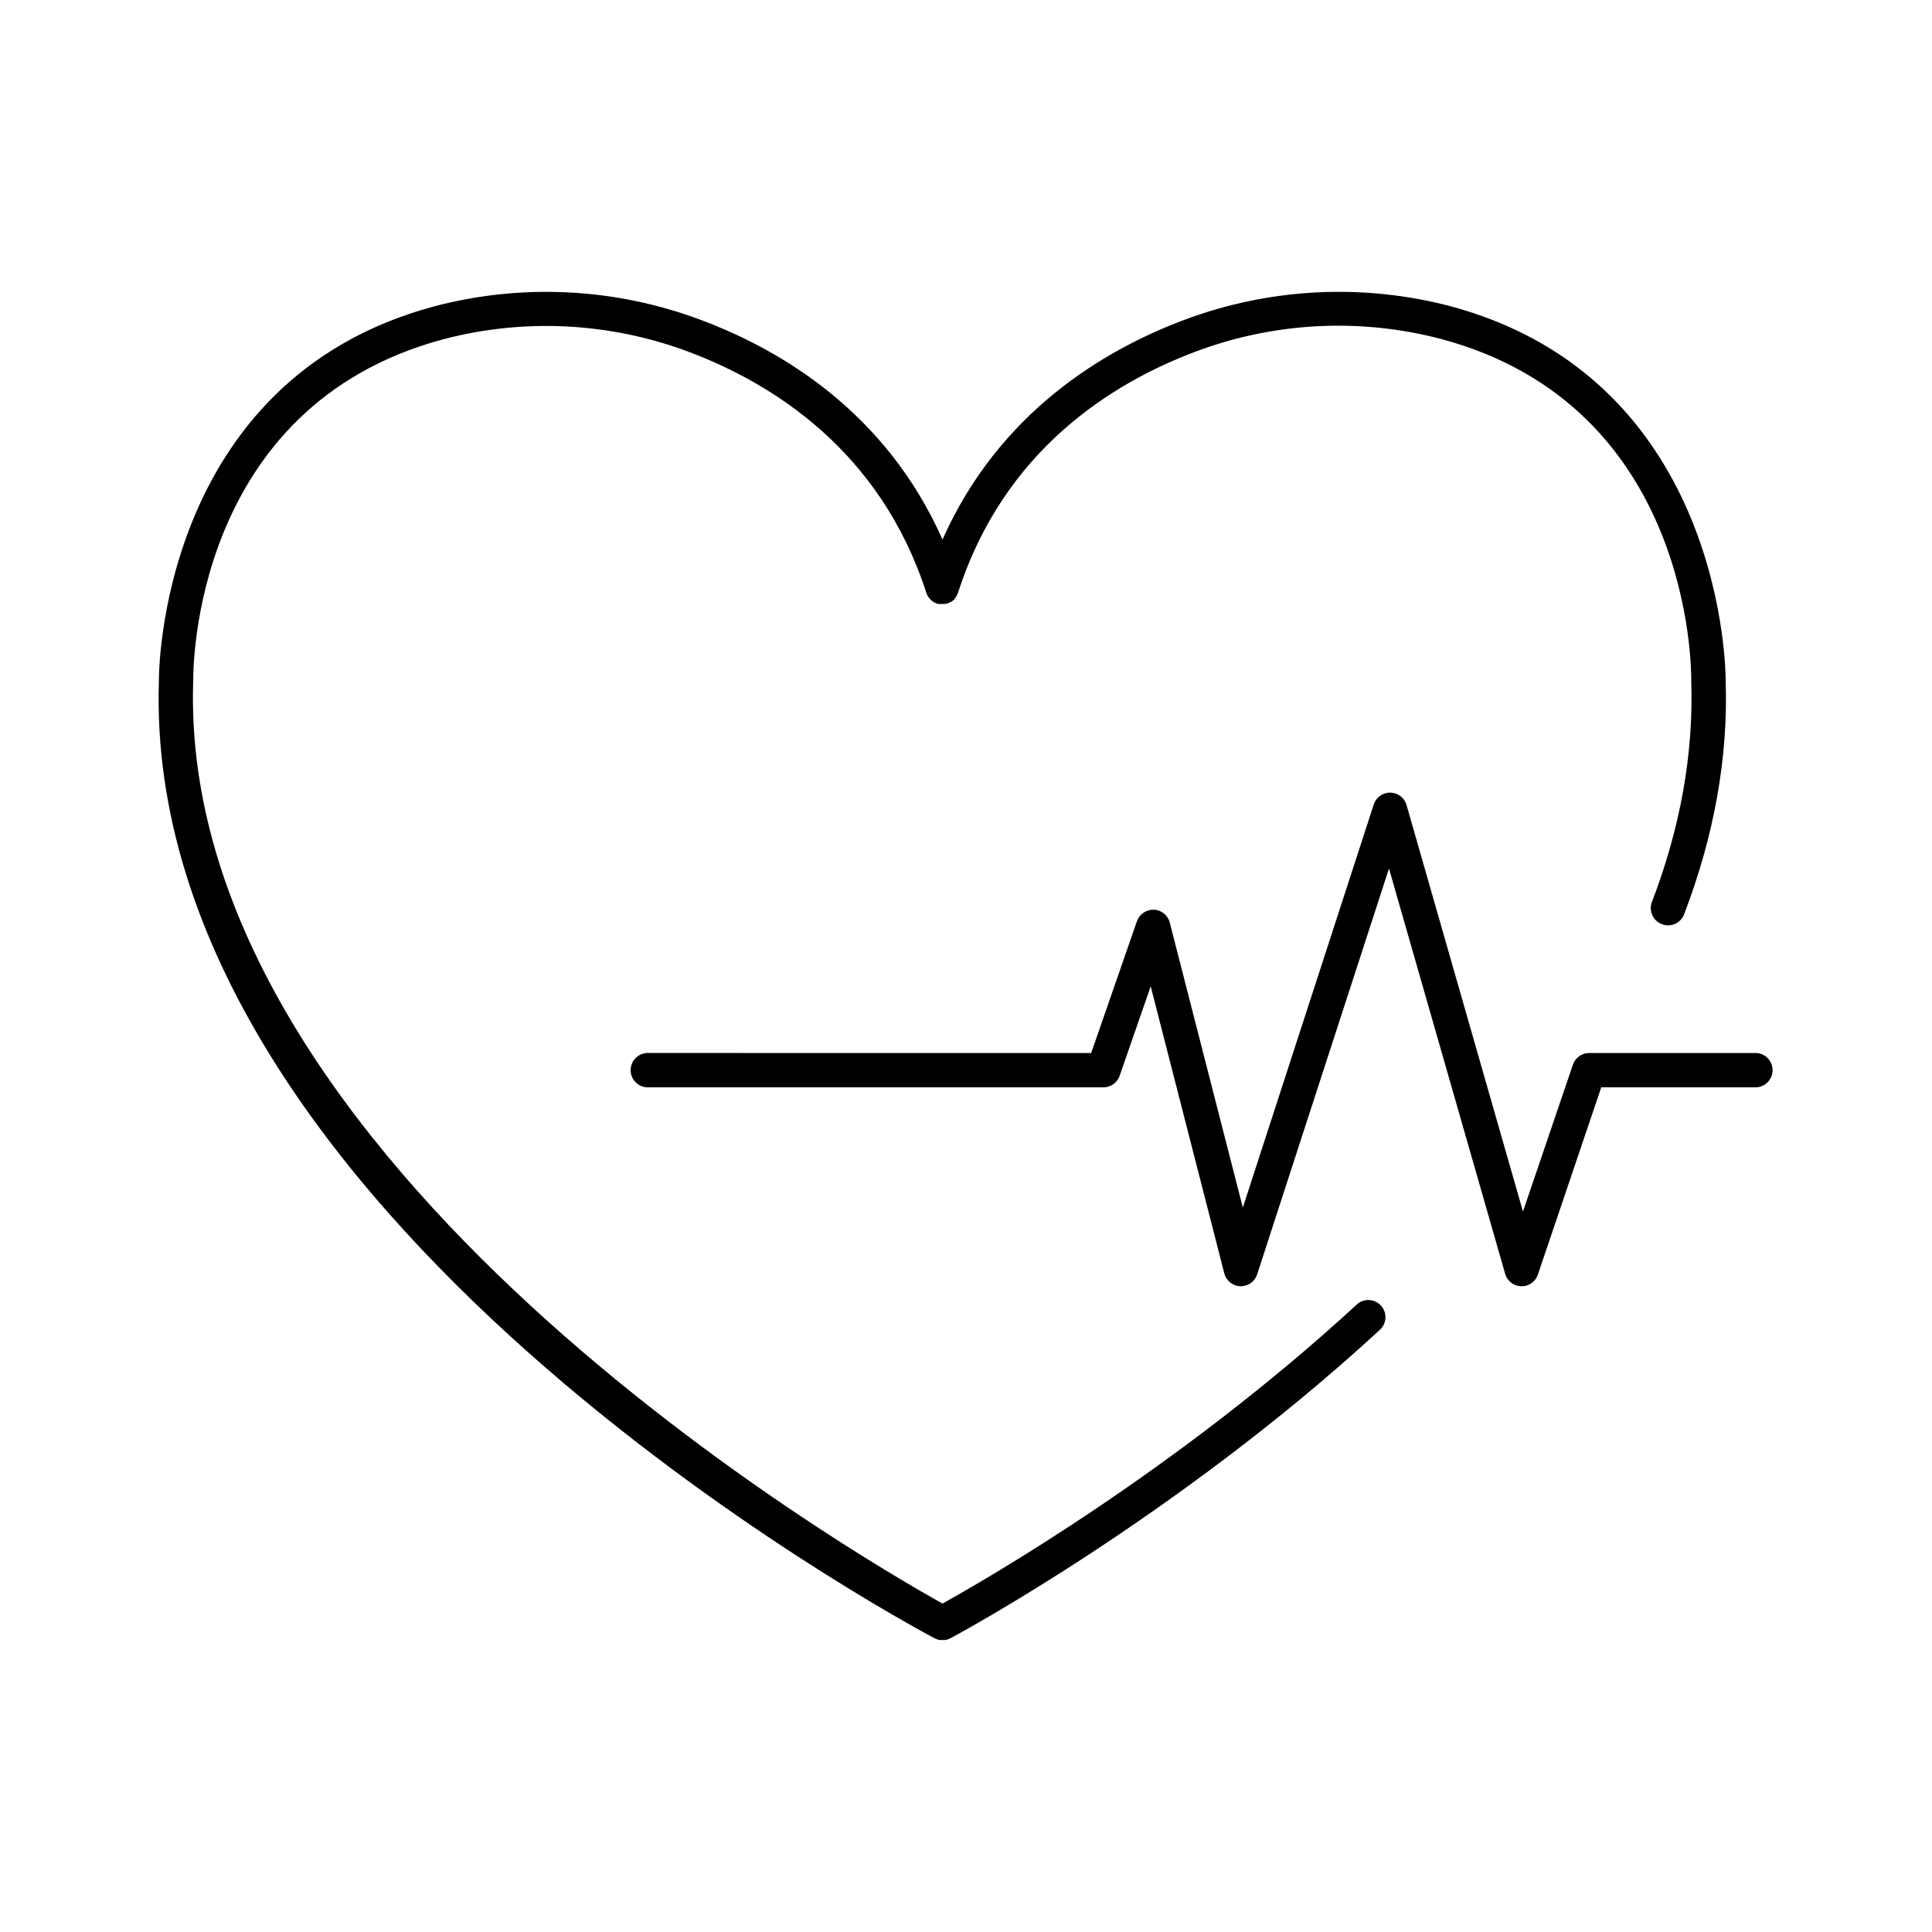
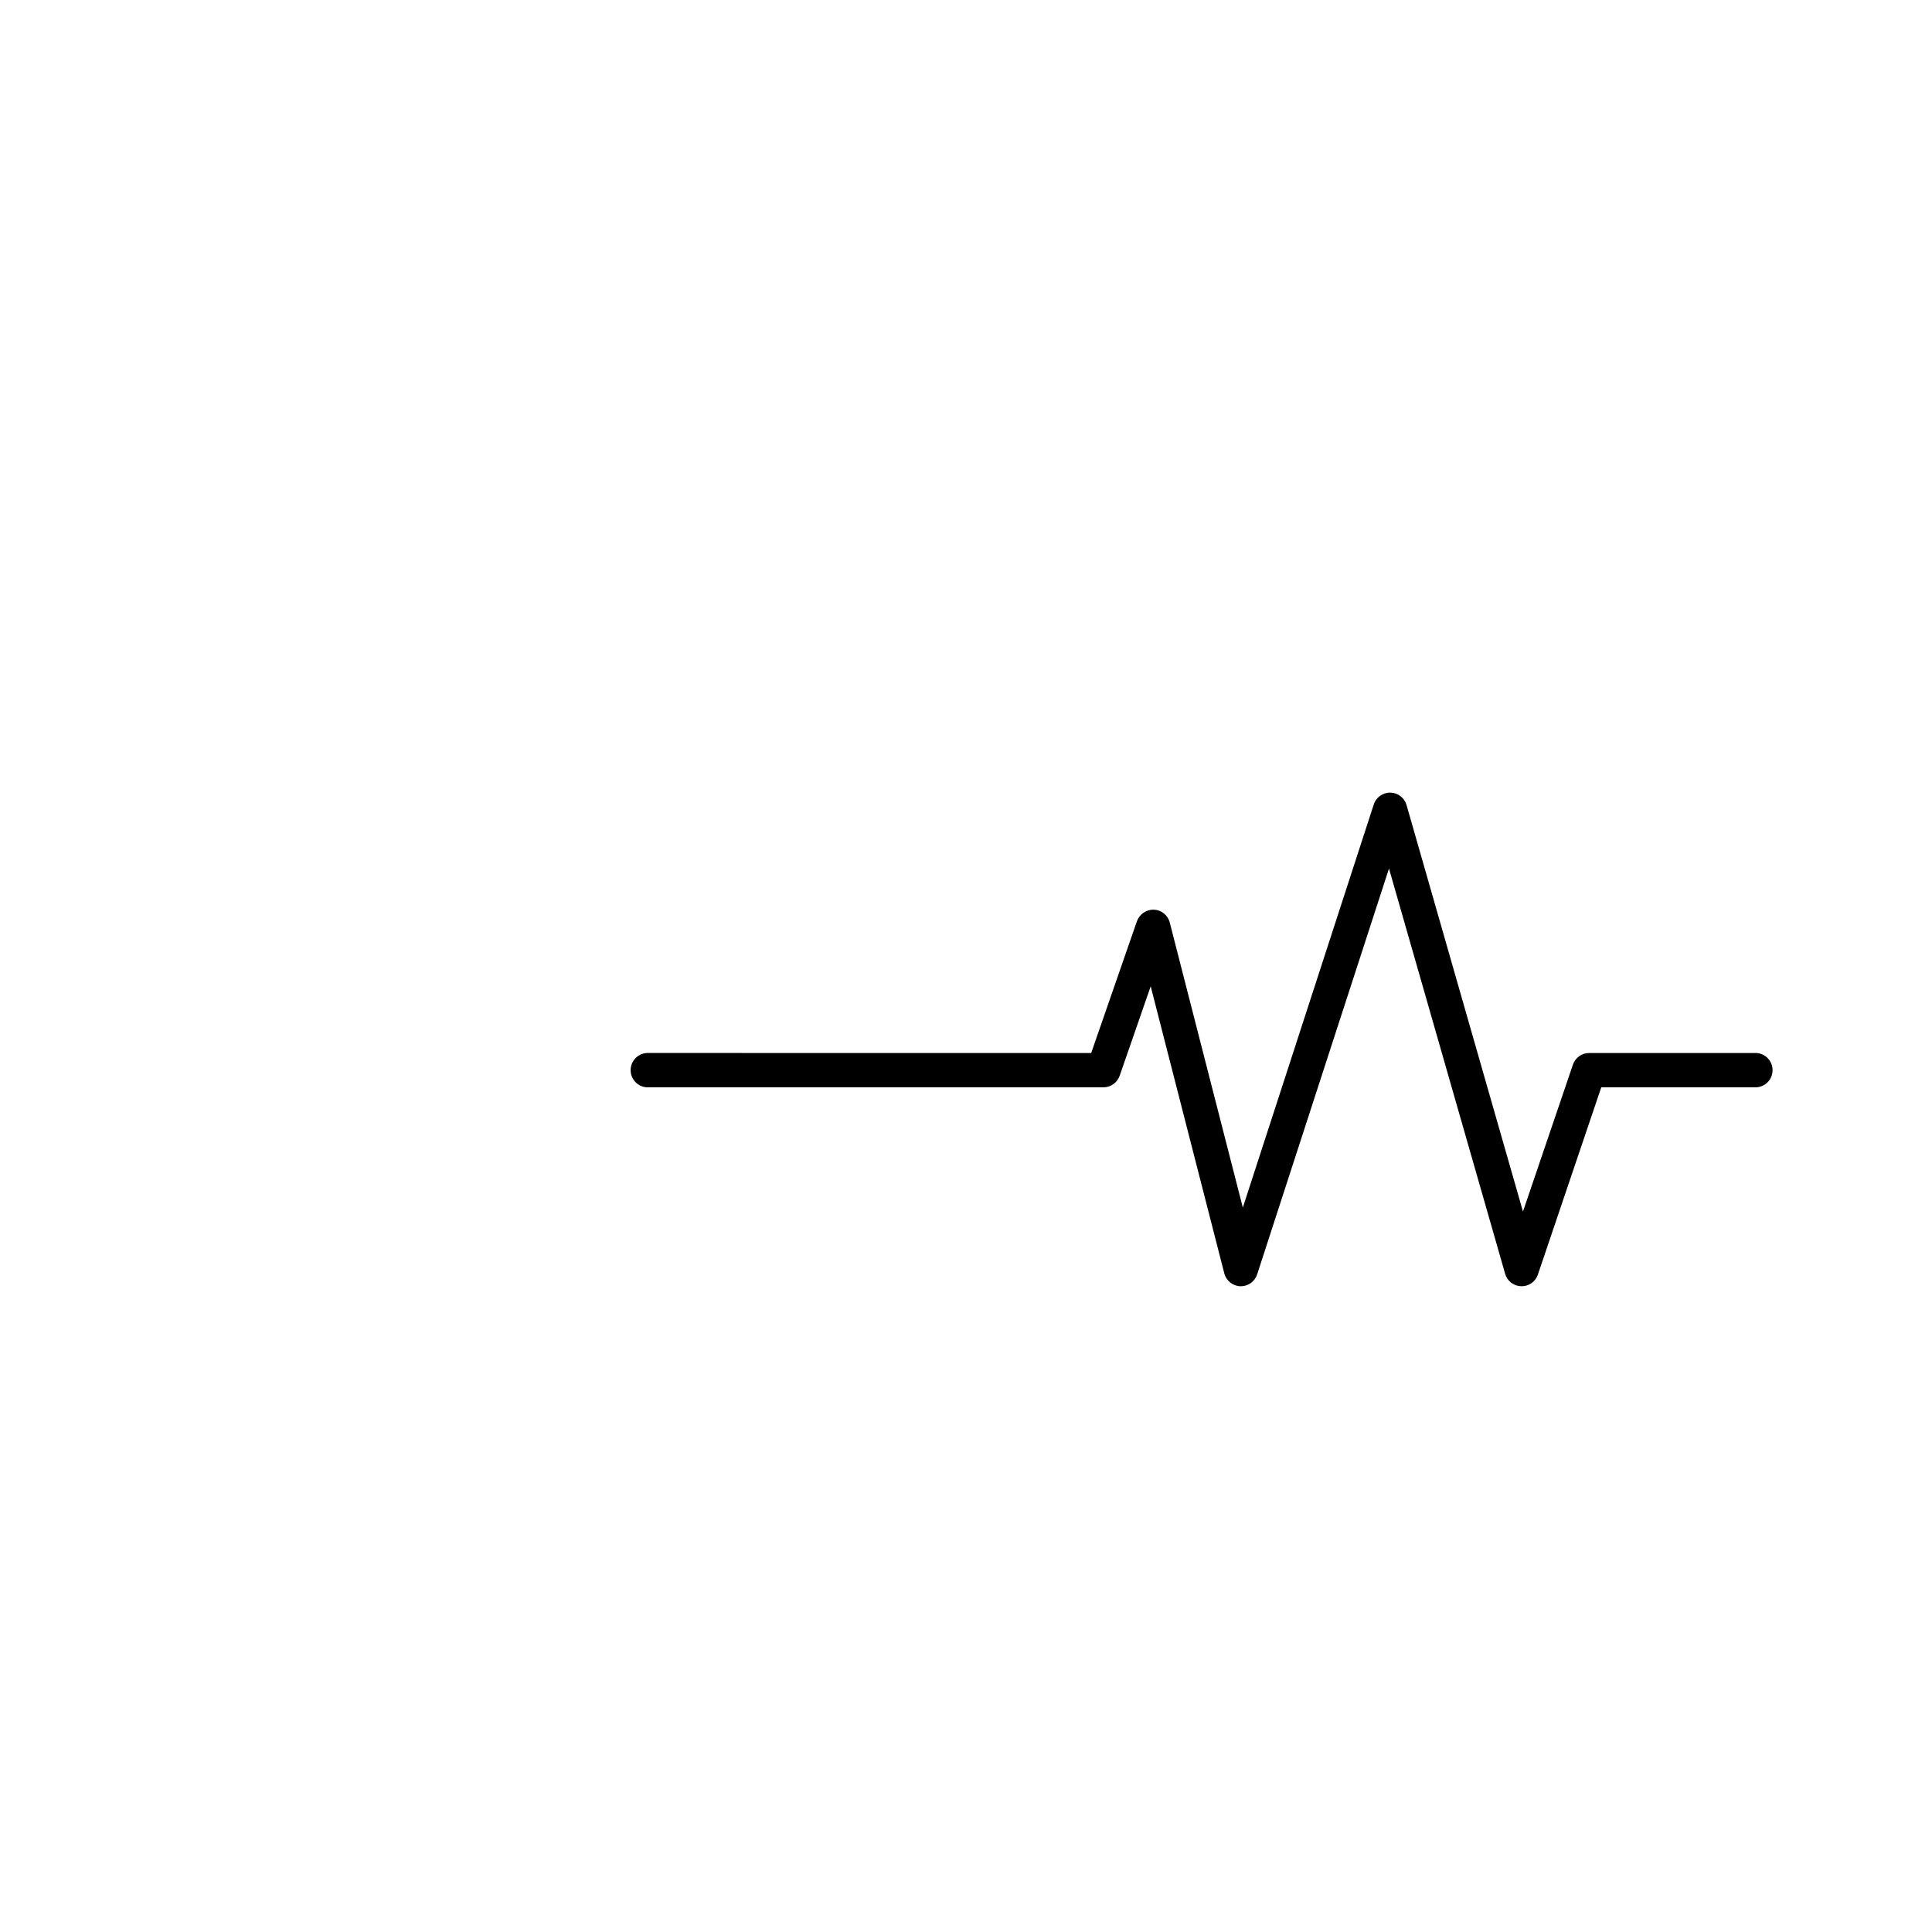
<svg xmlns="http://www.w3.org/2000/svg" fill="#000000" width="800px" height="800px" version="1.1" viewBox="144 144 512 512">
  <g>
-     <path d="m503.54 489.73c-47.449 43.707-98.793 73.148-109.77 79.223-21.805-12.105-202.83-116.66-198.57-244.52 0-2.953-0.234-72.688 66.281-90.527 21.492-5.641 44.207-4.477 65.012 3.324 21.992 8.254 50.766 26.027 62.977 63.832l0.059 0.176c0.02 0.055 0.043 0.109 0.07 0.16 0.031 0.09 0.07 0.18 0.117 0.266 0 0 0 0.09 0.07 0.137 0.043 0.09 0.094 0.176 0.148 0.258 0.02 0.039 0.047 0.078 0.078 0.117l0.156 0.234 0.109 0.129c0.051 0.07 0.105 0.137 0.168 0.195l0.129 0.137 0.176 0.168 0.156 0.137 0.176 0.137 0.176 0.129 0.195 0.129 0.176 0.098 0.246 0.117 0.137 0.07 0.324 0.117h0.059l0.008 0.004c0.109 0.039 0.219 0.066 0.336 0.086 0.039 0.008 0.082 0.008 0.125 0h1.074c0.102 0.012 0.203 0.012 0.305 0h0.09c0.125-0.008 0.25-0.027 0.371-0.059 0.297-0.062 0.582-0.152 0.859-0.273l0.363-0.188h0.059l0.305-0.195 0.078-0.059 0.277-0.215 0.07-0.059 0.266-0.246v-0.051l-0.004-0.004c0.086-0.09 0.164-0.184 0.238-0.285v-0.051 0.004c0.078-0.098 0.148-0.199 0.215-0.305v-0.062c0.066-0.094 0.125-0.199 0.176-0.305 0.02-0.031 0.035-0.062 0.051-0.098 0.051-0.09 0.09-0.188 0.137-0.297v0.004c0.016-0.047 0.031-0.094 0.051-0.141 0-0.059 0.051-0.117 0.07-0.188 12.184-37.805 40.953-55.578 62.977-63.824l-0.004 0.004c20.805-7.809 43.52-8.977 65.016-3.336 66.527 17.82 66.332 87.578 66.293 90.727 0.641 19.09-2.863 38.75-10.41 58.449-0.445 1.129-0.414 2.387 0.078 3.496 0.488 1.109 1.402 1.977 2.539 2.406 1.129 0.445 2.387 0.418 3.496-0.074 1.109-0.492 1.977-1.406 2.406-2.543 7.981-20.84 11.691-41.703 11.012-61.785 0-0.797 0.422-79.703-73.023-99.383-23.301-6.082-47.91-4.805-70.453 3.648-21.559 8.09-49.141 24.66-64.07 58.215-14.926-33.613-42.508-50.164-64.078-58.215-22.582-8.469-47.234-9.727-70.562-3.602-73.445 19.641-73.043 98.598-73.023 99.168-4.703 140.77 196.95 249.26 205.54 253.81l0.207 0.09 0.207 0.098c0.129 0.055 0.266 0.102 0.402 0.141l0.148 0.051 0.473 0.098h0.098v-0.004c0.191 0.016 0.387 0.016 0.582 0 0.195 0.016 0.391 0.016 0.59 0h0.098l0.473-0.098 0.148-0.051v0.004c0.133-0.035 0.266-0.082 0.391-0.141l0.215-0.098 0.207-0.09c0.602-0.316 59.738-31.902 113.8-81.742v0.004c1.848-1.703 1.969-4.578 0.266-6.426-1.699-1.848-4.574-1.969-6.422-0.266z" />
    <path d="m609.43 423.06h-44.281c-1.953 0-3.688 1.242-4.312 3.09l-13.234 38.918-30.848-107.71c-0.547-1.926-2.289-3.269-4.289-3.305-2.004-0.035-3.793 1.242-4.41 3.144l-34.695 106.82-19.363-75.531c-0.492-1.945-2.207-3.336-4.215-3.414-1.992-0.047-3.793 1.18-4.484 3.051l-12.121 34.934-117.71-0.004c-2.43 0.113-4.344 2.117-4.344 4.551 0 2.434 1.914 4.438 4.344 4.551h120.95c1.938 0 3.664-1.227 4.301-3.059l8.227-23.715 19.504 76.074c0.504 1.961 2.246 3.352 4.269 3.414h0.109c1.969 0.004 3.719-1.266 4.328-3.141l34.941-107.56 30.781 107.4v0.004c0.543 1.914 2.273 3.25 4.262 3.297 1.988 0.047 3.781-1.203 4.414-3.09l16.797-49.625h41.055c2.43-0.113 4.344-2.117 4.344-4.551 0-2.434-1.914-4.438-4.344-4.551z" />
  </g>
</svg>